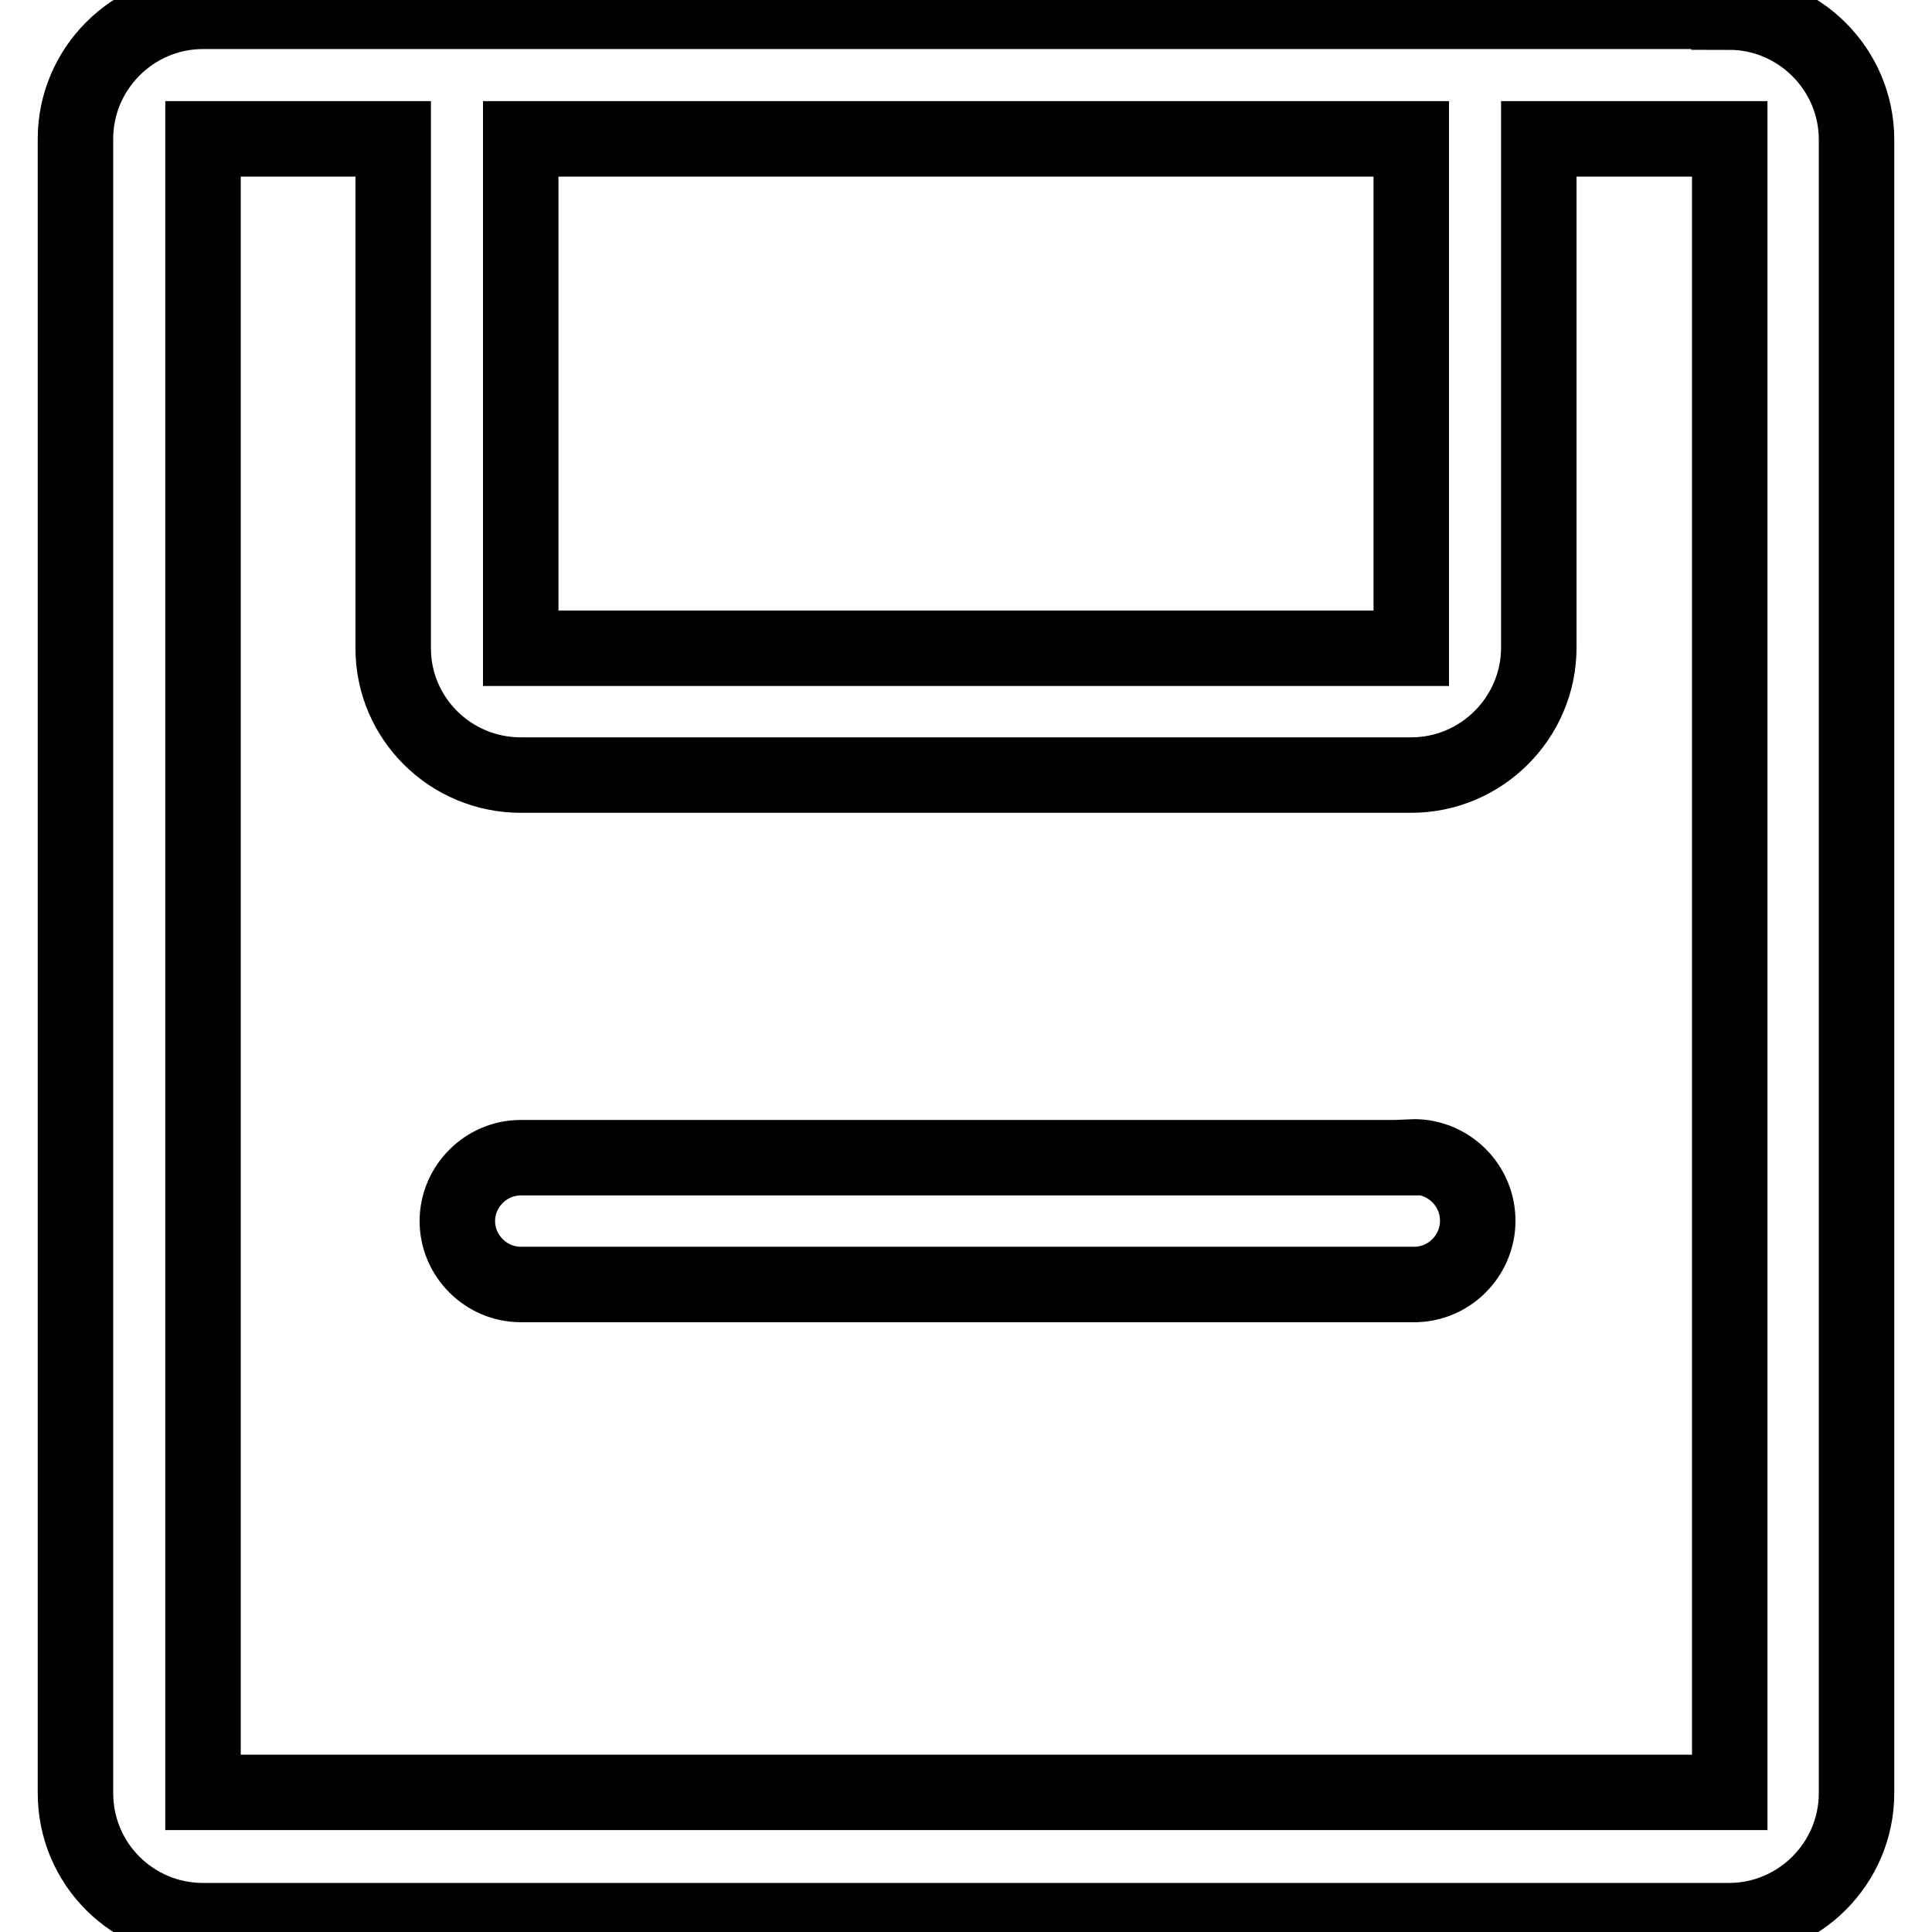
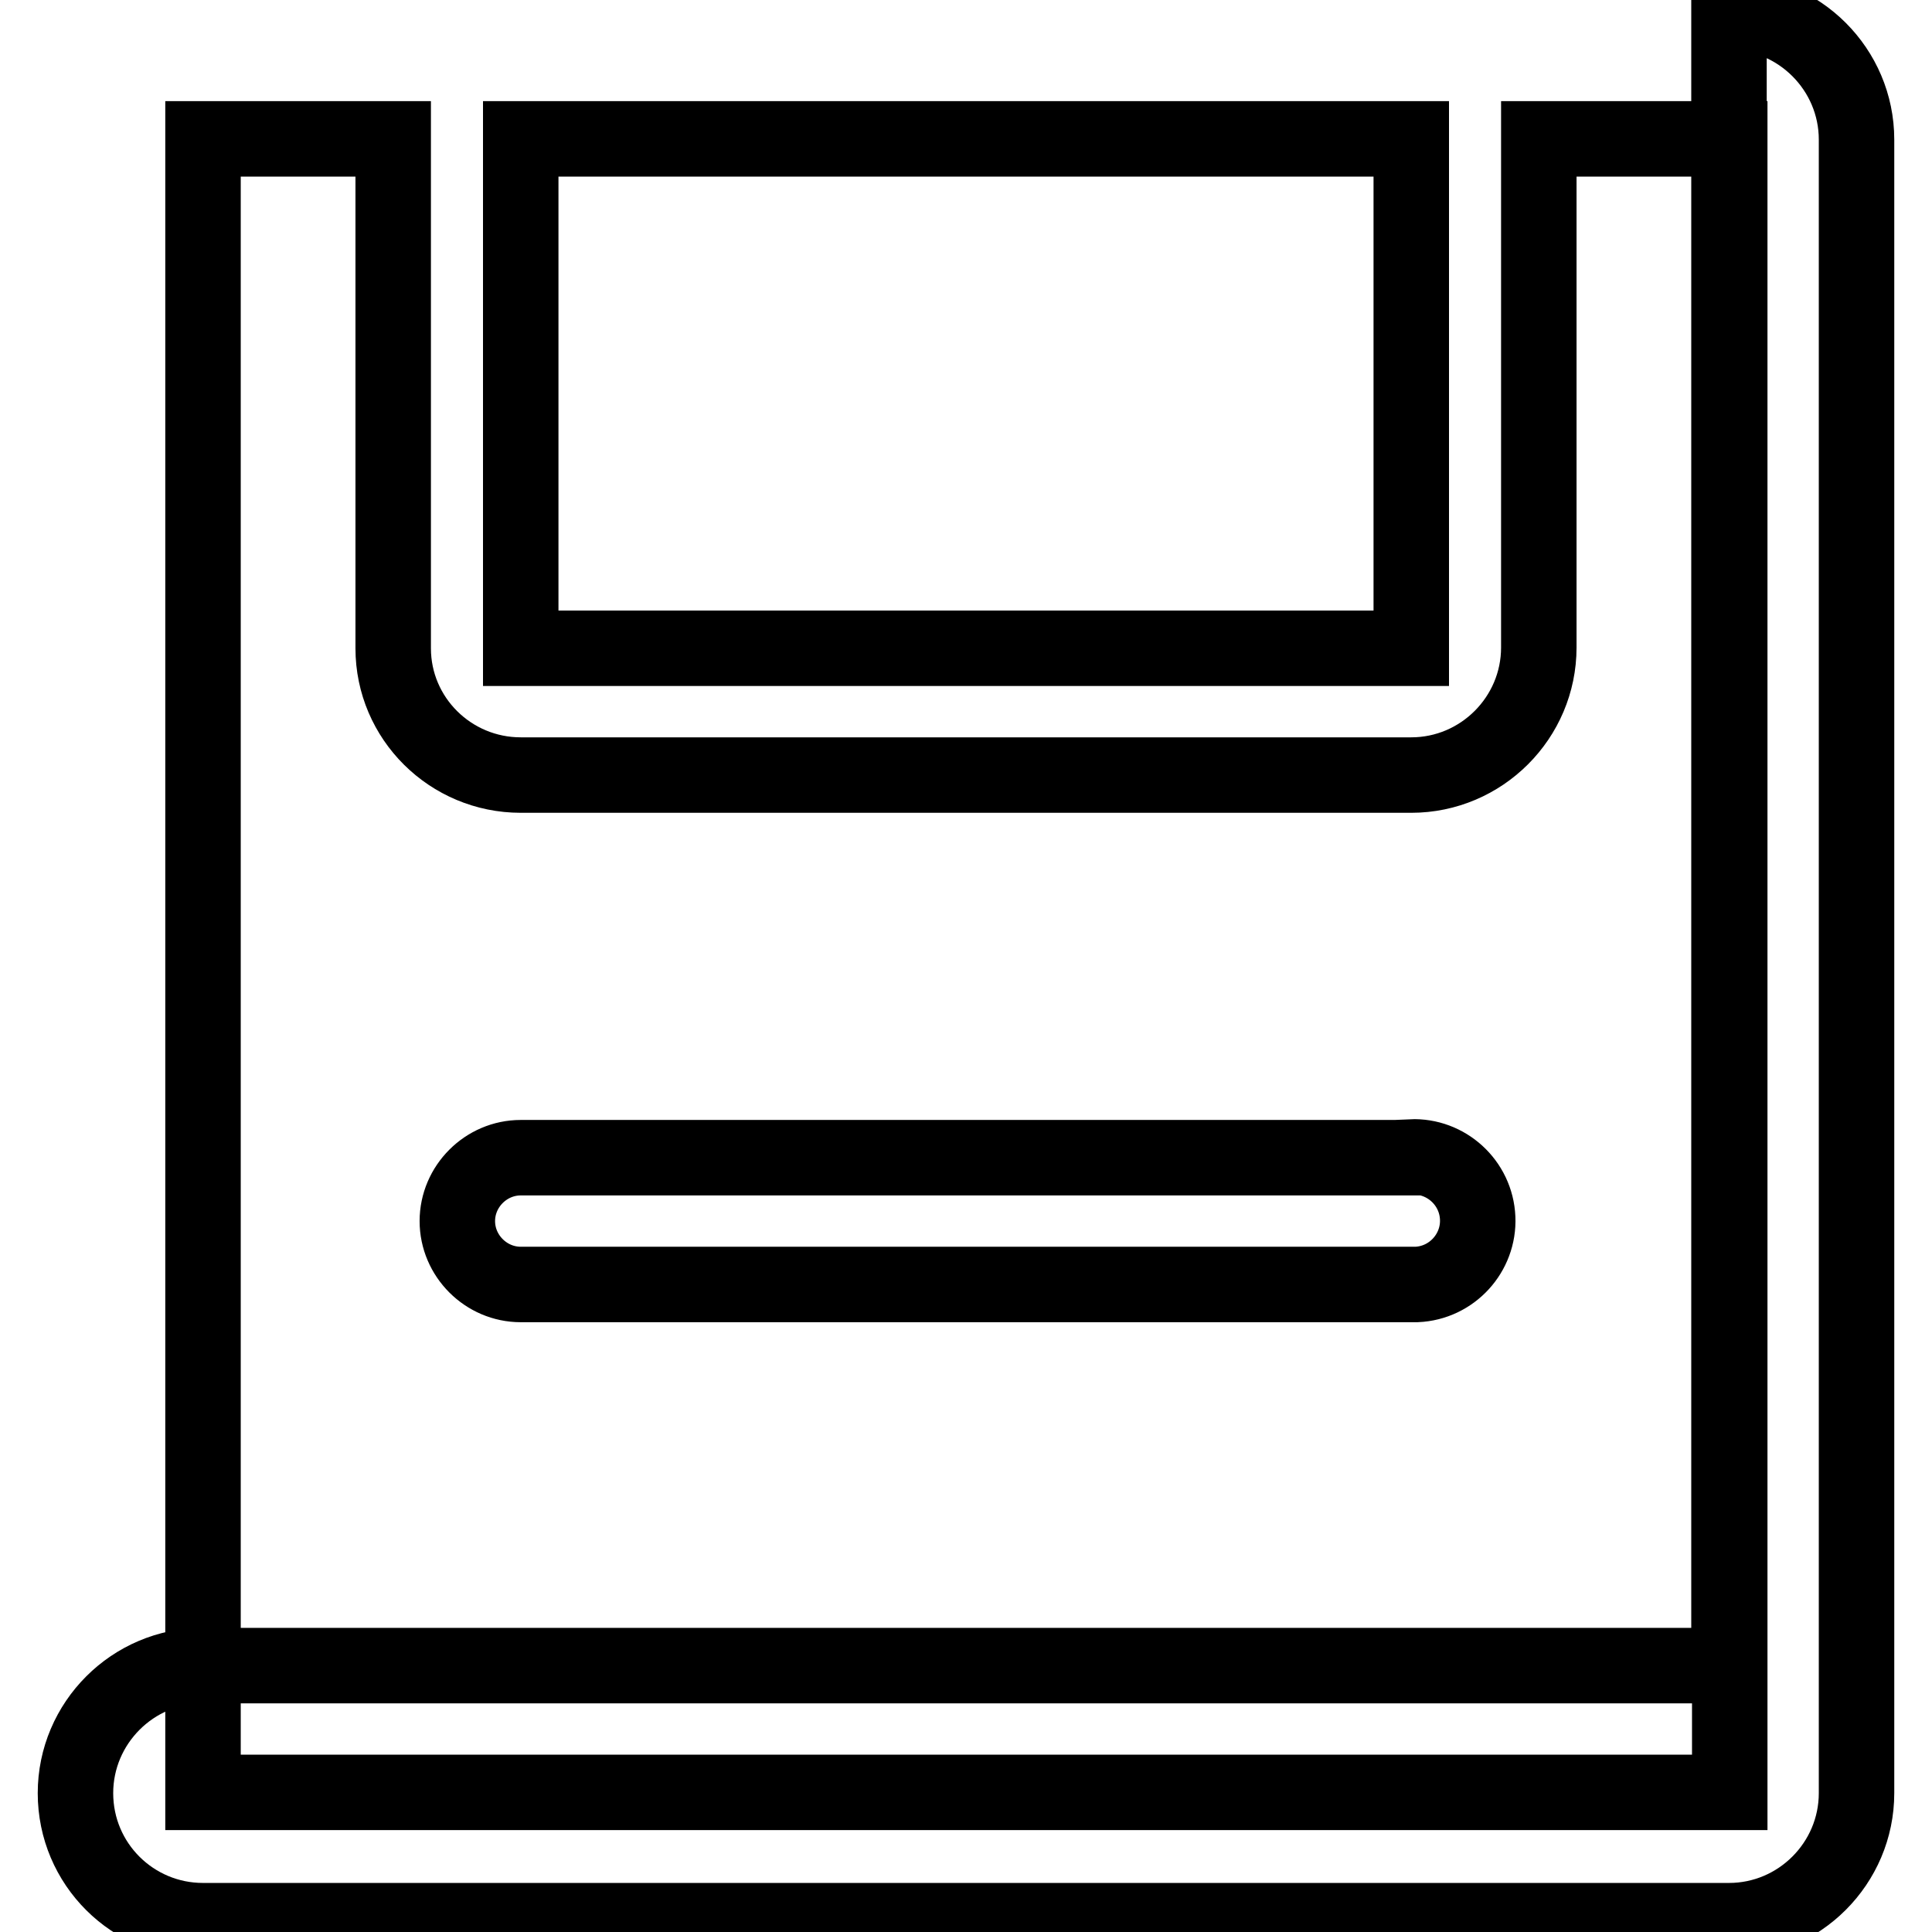
<svg xmlns="http://www.w3.org/2000/svg" version="1.1" x="0px" y="0px" viewBox="0 0 256 256" enable-background="new 0 0 256 256" xml:space="preserve">
  <g>
-     <path stroke-width="10" fill-opacity="0" stroke="#000000" d="M229.1,1.6c9.3,0,16.9,7.6,16.9,16.9l0,0v219.1c0,9.3-7.6,16.9-16.9,16.9H26.9c-9.3,0-16.9-7.5-16.9-16.9 V18.4c0-9.3,7.6-16.9,16.9-16.9H229.1L229.1,1.6z M69,102.7c-9.3,0-16.9-7.5-16.9-16.8c0,0,0,0,0,0V18.4H26.9v219.1h202.3V18.4 h-25.3v67.4c0,9.3-7.6,16.9-16.9,16.9H69z M69,85.9h118V18.4H69V85.9z M187,153.3c4.6-0.2,8.6,3.4,8.8,8.1c0.2,4.6-3.4,8.6-8.1,8.8 c-0.2,0-0.5,0-0.7,0H69c-4.6,0-8.4-3.8-8.4-8.4s3.8-8.4,8.4-8.4H187z" />
+     <path stroke-width="10" fill-opacity="0" stroke="#000000" d="M229.1,1.6c9.3,0,16.9,7.6,16.9,16.9l0,0v219.1c0,9.3-7.6,16.9-16.9,16.9H26.9c-9.3,0-16.9-7.5-16.9-16.9 c0-9.3,7.6-16.9,16.9-16.9H229.1L229.1,1.6z M69,102.7c-9.3,0-16.9-7.5-16.9-16.8c0,0,0,0,0,0V18.4H26.9v219.1h202.3V18.4 h-25.3v67.4c0,9.3-7.6,16.9-16.9,16.9H69z M69,85.9h118V18.4H69V85.9z M187,153.3c4.6-0.2,8.6,3.4,8.8,8.1c0.2,4.6-3.4,8.6-8.1,8.8 c-0.2,0-0.5,0-0.7,0H69c-4.6,0-8.4-3.8-8.4-8.4s3.8-8.4,8.4-8.4H187z" />
  </g>
</svg>